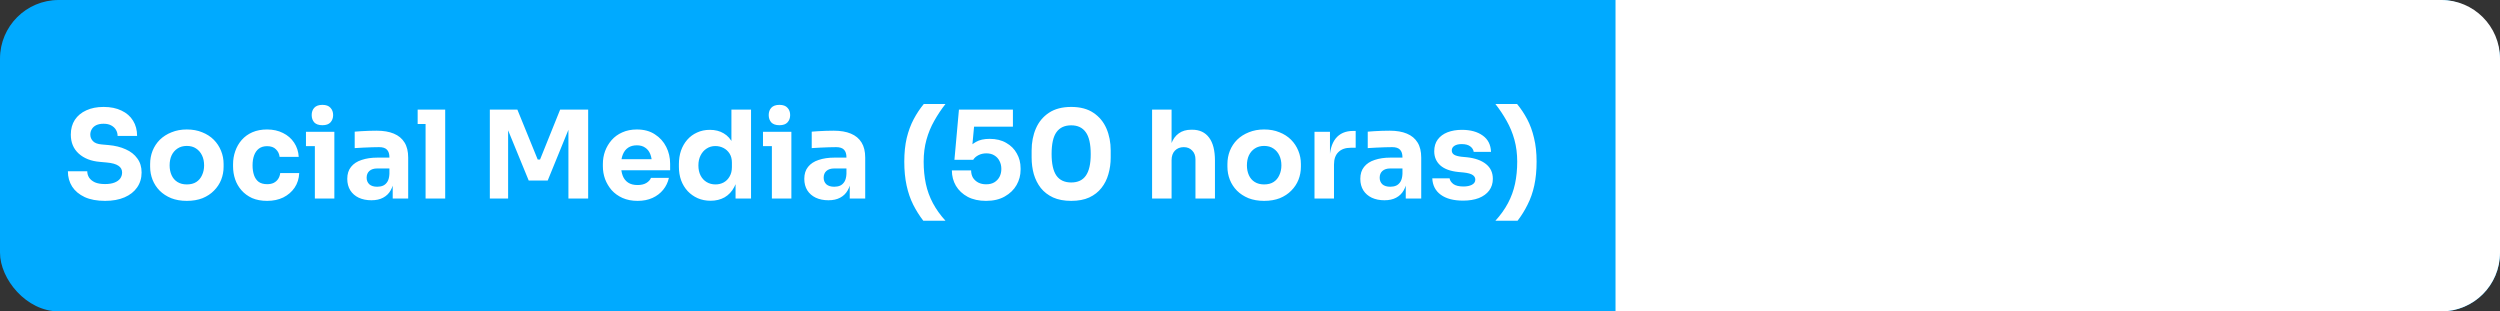
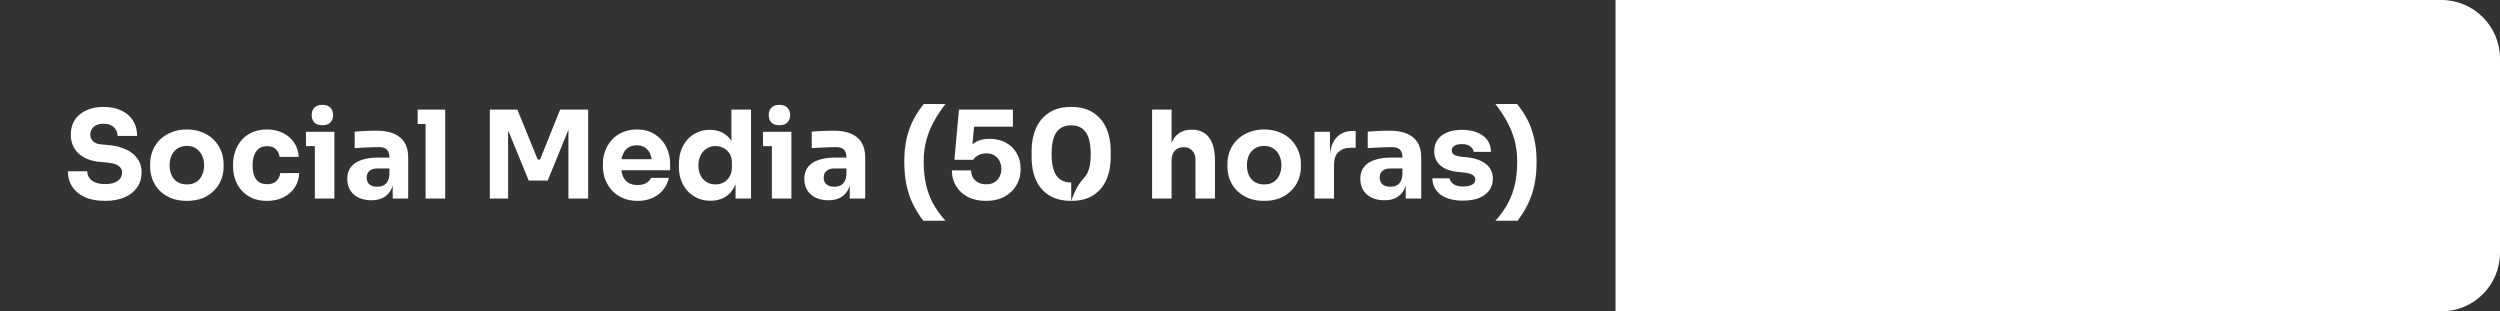
<svg xmlns="http://www.w3.org/2000/svg" width="554" height="69" viewBox="0 0 554 69" fill="none">
  <rect x="0" y="0" width="554" height="69" fill="#333333" stroke="none" />
-   <rect width="554" height="69" rx="13" fill="#00AAFF" />
  <path d="M358 0H541C548.18 0 554 5.82 554 13V56C554 63.18 548.18 69 541 69H358V0Z" fill="white" />
-   <path d="M23.279 44.513C21.497 44.513 19.994 44.234 18.77 43.676C17.546 43.1 16.619 42.326 15.989 41.354C15.359 40.364 15.044 39.23 15.044 37.952H19.337C19.337 38.456 19.472 38.924 19.742 39.356C20.03 39.788 20.462 40.139 21.038 40.409C21.614 40.661 22.361 40.787 23.279 40.787C24.107 40.787 24.8 40.679 25.358 40.463C25.916 40.247 26.339 39.95 26.627 39.572C26.915 39.176 27.059 38.726 27.059 38.222C27.059 37.592 26.789 37.097 26.249 36.737C25.709 36.359 24.836 36.116 23.63 36.008L22.145 35.873C20.183 35.711 18.617 35.099 17.447 34.037C16.277 32.975 15.692 31.571 15.692 29.825C15.692 28.565 15.989 27.476 16.583 26.558C17.195 25.64 18.041 24.938 19.121 24.452C20.201 23.948 21.479 23.696 22.955 23.696C24.503 23.696 25.826 23.966 26.924 24.506C28.04 25.028 28.895 25.775 29.489 26.747C30.083 27.701 30.38 28.826 30.38 30.122H26.06C26.06 29.636 25.943 29.195 25.709 28.799C25.475 28.385 25.124 28.052 24.656 27.8C24.206 27.548 23.639 27.422 22.955 27.422C22.307 27.422 21.758 27.53 21.308 27.746C20.876 27.962 20.552 28.259 20.336 28.637C20.12 28.997 20.012 29.393 20.012 29.825C20.012 30.383 20.21 30.869 20.606 31.283C21.002 31.697 21.65 31.94 22.55 32.012L24.062 32.147C25.502 32.273 26.771 32.588 27.869 33.092C28.967 33.578 29.822 34.253 30.434 35.117C31.064 35.963 31.379 36.998 31.379 38.222C31.379 39.482 31.046 40.589 30.38 41.543C29.732 42.479 28.805 43.208 27.599 43.73C26.393 44.252 24.953 44.513 23.279 44.513ZM41.396 44.513C40.1 44.513 38.948 44.315 37.94 43.919C36.932 43.505 36.077 42.947 35.375 42.245C34.691 41.543 34.169 40.742 33.809 39.842C33.449 38.924 33.269 37.961 33.269 36.953V36.332C33.269 35.306 33.449 34.334 33.809 33.416C34.187 32.48 34.727 31.661 35.429 30.959C36.149 30.257 37.013 29.708 38.021 29.312C39.029 28.898 40.154 28.691 41.396 28.691C42.674 28.691 43.808 28.898 44.798 29.312C45.806 29.708 46.661 30.257 47.363 30.959C48.065 31.661 48.605 32.48 48.983 33.416C49.361 34.334 49.55 35.306 49.55 36.332V36.953C49.55 37.961 49.37 38.924 49.01 39.842C48.65 40.742 48.119 41.543 47.417 42.245C46.733 42.947 45.887 43.505 44.879 43.919C43.871 44.315 42.71 44.513 41.396 44.513ZM41.396 40.868C42.242 40.868 42.944 40.688 43.502 40.328C44.06 39.968 44.483 39.464 44.771 38.816C45.077 38.168 45.23 37.448 45.23 36.656C45.23 35.81 45.077 35.072 44.771 34.442C44.465 33.794 44.024 33.281 43.448 32.903C42.89 32.525 42.206 32.336 41.396 32.336C40.604 32.336 39.92 32.525 39.344 32.903C38.768 33.281 38.327 33.794 38.021 34.442C37.733 35.072 37.589 35.81 37.589 36.656C37.589 37.448 37.733 38.168 38.021 38.816C38.309 39.464 38.741 39.968 39.317 40.328C39.893 40.688 40.586 40.868 41.396 40.868ZM59.207 44.513C57.929 44.513 56.813 44.306 55.859 43.892C54.923 43.46 54.14 42.884 53.51 42.164C52.88 41.444 52.412 40.634 52.106 39.734C51.8 38.816 51.647 37.871 51.647 36.899V36.386C51.647 35.378 51.809 34.415 52.133 33.497C52.457 32.561 52.934 31.733 53.564 31.013C54.194 30.293 54.977 29.726 55.913 29.312C56.867 28.898 57.956 28.691 59.18 28.691C60.512 28.691 61.691 28.952 62.717 29.474C63.743 29.978 64.562 30.689 65.174 31.607C65.786 32.525 66.128 33.578 66.2 34.766H61.961C61.889 34.1 61.619 33.542 61.151 33.092C60.701 32.624 60.044 32.39 59.18 32.39C58.46 32.39 57.857 32.57 57.371 32.93C56.903 33.29 56.552 33.785 56.318 34.415C56.084 35.045 55.967 35.792 55.967 36.656C55.967 37.448 56.075 38.168 56.291 38.816C56.507 39.446 56.849 39.941 57.317 40.301C57.803 40.643 58.433 40.814 59.207 40.814C59.783 40.814 60.269 40.715 60.665 40.517C61.079 40.301 61.403 40.013 61.637 39.653C61.889 39.275 62.042 38.843 62.096 38.357H66.308C66.254 39.581 65.912 40.661 65.282 41.597C64.652 42.515 63.815 43.235 62.771 43.757C61.727 44.261 60.539 44.513 59.207 44.513ZM69.773 44V29.204H74.093V44H69.773ZM67.802 32.39V29.204H74.093V32.39H67.802ZM71.447 27.746C70.637 27.746 70.034 27.539 69.638 27.125C69.26 26.693 69.071 26.153 69.071 25.505C69.071 24.839 69.26 24.299 69.638 23.885C70.034 23.453 70.637 23.237 71.447 23.237C72.257 23.237 72.851 23.453 73.229 23.885C73.625 24.299 73.823 24.839 73.823 25.505C73.823 26.153 73.625 26.693 73.229 27.125C72.851 27.539 72.257 27.746 71.447 27.746ZM87.025 44V39.626H86.296V34.874C86.296 34.118 86.116 33.551 85.756 33.173C85.396 32.795 84.82 32.606 84.028 32.606C83.632 32.606 83.11 32.615 82.462 32.633C81.814 32.651 81.148 32.678 80.464 32.714C79.78 32.75 79.159 32.786 78.601 32.822V29.177C79.015 29.141 79.501 29.105 80.059 29.069C80.617 29.033 81.193 29.006 81.787 28.988C82.381 28.97 82.939 28.961 83.461 28.961C84.973 28.961 86.242 29.177 87.268 29.609C88.312 30.041 89.104 30.698 89.644 31.58C90.184 32.444 90.454 33.56 90.454 34.928V44H87.025ZM82.3 44.378C81.238 44.378 80.302 44.189 79.492 43.811C78.7 43.433 78.079 42.893 77.629 42.191C77.179 41.471 76.954 40.616 76.954 39.626C76.954 38.546 77.233 37.664 77.791 36.98C78.349 36.278 79.132 35.765 80.14 35.441C81.148 35.099 82.309 34.928 83.623 34.928H86.782V37.331H83.596C82.84 37.331 82.255 37.52 81.841 37.898C81.445 38.258 81.247 38.753 81.247 39.383C81.247 39.977 81.445 40.463 81.841 40.841C82.255 41.201 82.84 41.381 83.596 41.381C84.082 41.381 84.514 41.3 84.892 41.138C85.288 40.958 85.612 40.661 85.864 40.247C86.116 39.833 86.26 39.257 86.296 38.519L87.322 39.599C87.232 40.625 86.98 41.489 86.566 42.191C86.17 42.893 85.612 43.433 84.892 43.811C84.19 44.189 83.326 44.378 82.3 44.378ZM94.308 44V24.29H98.655V44H94.308ZM92.553 27.476V24.29H98.655V27.476H92.553ZM108.548 44V24.29H114.65L119.159 35.36H119.672L124.127 24.29H130.337V44H125.963V27.179L126.584 27.233L121.373 40.004H117.161L111.923 27.233L112.598 27.179V44H108.548ZM141.291 44.513C140.031 44.513 138.915 44.297 137.943 43.865C136.989 43.433 136.188 42.857 135.54 42.137C134.91 41.399 134.424 40.58 134.082 39.68C133.758 38.762 133.596 37.826 133.596 36.872V36.332C133.596 35.342 133.758 34.397 134.082 33.497C134.424 32.579 134.91 31.76 135.54 31.04C136.17 30.32 136.953 29.753 137.889 29.339C138.843 28.907 139.923 28.691 141.129 28.691C142.713 28.691 144.045 29.051 145.125 29.771C146.223 30.473 147.06 31.4 147.636 32.552C148.212 33.686 148.5 34.928 148.5 36.278V37.736H135.405V35.279H145.881L144.477 36.413C144.477 35.531 144.351 34.775 144.099 34.145C143.847 33.515 143.469 33.038 142.965 32.714C142.479 32.372 141.867 32.201 141.129 32.201C140.373 32.201 139.734 32.372 139.212 32.714C138.69 33.056 138.294 33.56 138.024 34.226C137.754 34.874 137.619 35.675 137.619 36.629C137.619 37.511 137.745 38.285 137.997 38.951C138.249 39.599 138.645 40.103 139.185 40.463C139.725 40.823 140.427 41.003 141.291 41.003C142.083 41.003 142.731 40.85 143.235 40.544C143.739 40.238 144.081 39.86 144.261 39.41H148.23C148.014 40.4 147.591 41.282 146.961 42.056C146.331 42.83 145.539 43.433 144.585 43.865C143.631 44.297 142.533 44.513 141.291 44.513ZM157.465 44.486C156.421 44.486 155.467 44.297 154.603 43.919C153.757 43.541 153.019 43.019 152.389 42.353C151.759 41.669 151.273 40.868 150.931 39.95C150.607 39.032 150.445 38.042 150.445 36.98V36.359C150.445 35.297 150.598 34.307 150.904 33.389C151.228 32.471 151.687 31.67 152.281 30.986C152.893 30.284 153.622 29.744 154.468 29.366C155.314 28.97 156.259 28.772 157.303 28.772C158.491 28.772 159.517 29.033 160.381 29.555C161.245 30.059 161.92 30.815 162.406 31.823C162.892 32.813 163.162 34.037 163.216 35.495L162.082 34.442V24.29H166.429V44H163V37.871H163.594C163.54 39.275 163.243 40.472 162.703 41.462C162.181 42.452 161.47 43.208 160.57 43.73C159.67 44.234 158.635 44.486 157.465 44.486ZM158.545 40.868C159.211 40.868 159.814 40.724 160.354 40.436C160.912 40.13 161.353 39.689 161.677 39.113C162.019 38.537 162.19 37.844 162.19 37.034V36.035C162.19 35.243 162.019 34.577 161.677 34.037C161.335 33.497 160.885 33.083 160.327 32.795C159.769 32.507 159.166 32.363 158.518 32.363C157.798 32.363 157.15 32.552 156.574 32.93C156.016 33.29 155.575 33.794 155.251 34.442C154.927 35.072 154.765 35.81 154.765 36.656C154.765 37.52 154.927 38.267 155.251 38.897C155.575 39.527 156.025 40.013 156.601 40.355C157.177 40.697 157.825 40.868 158.545 40.868ZM171.049 44V29.204H175.369V44H171.049ZM169.078 32.39V29.204H175.369V32.39H169.078ZM172.723 27.746C171.913 27.746 171.31 27.539 170.914 27.125C170.536 26.693 170.347 26.153 170.347 25.505C170.347 24.839 170.536 24.299 170.914 23.885C171.31 23.453 171.913 23.237 172.723 23.237C173.533 23.237 174.127 23.453 174.505 23.885C174.901 24.299 175.099 24.839 175.099 25.505C175.099 26.153 174.901 26.693 174.505 27.125C174.127 27.539 173.533 27.746 172.723 27.746ZM188.302 44V39.626H187.573V34.874C187.573 34.118 187.393 33.551 187.033 33.173C186.673 32.795 186.097 32.606 185.305 32.606C184.909 32.606 184.387 32.615 183.739 32.633C183.091 32.651 182.425 32.678 181.741 32.714C181.057 32.75 180.436 32.786 179.878 32.822V29.177C180.292 29.141 180.778 29.105 181.336 29.069C181.894 29.033 182.47 29.006 183.064 28.988C183.658 28.97 184.216 28.961 184.738 28.961C186.25 28.961 187.519 29.177 188.545 29.609C189.589 30.041 190.381 30.698 190.921 31.58C191.461 32.444 191.731 33.56 191.731 34.928V44H188.302ZM183.577 44.378C182.515 44.378 181.579 44.189 180.769 43.811C179.977 43.433 179.356 42.893 178.906 42.191C178.456 41.471 178.231 40.616 178.231 39.626C178.231 38.546 178.51 37.664 179.068 36.98C179.626 36.278 180.409 35.765 181.417 35.441C182.425 35.099 183.586 34.928 184.9 34.928H188.059V37.331H184.873C184.117 37.331 183.532 37.52 183.118 37.898C182.722 38.258 182.524 38.753 182.524 39.383C182.524 39.977 182.722 40.463 183.118 40.841C183.532 41.201 184.117 41.381 184.873 41.381C185.359 41.381 185.791 41.3 186.169 41.138C186.565 40.958 186.889 40.661 187.141 40.247C187.393 39.833 187.537 39.257 187.573 38.519L188.599 39.599C188.509 40.625 188.257 41.489 187.843 42.191C187.447 42.893 186.889 43.433 186.169 43.811C185.467 44.189 184.603 44.378 183.577 44.378ZM204.602 48.914C203.756 47.816 203.009 46.628 202.361 45.35C201.731 44.09 201.245 42.677 200.903 41.111C200.561 39.545 200.39 37.781 200.39 35.819C200.39 33.857 200.57 32.111 200.93 30.581C201.308 29.033 201.821 27.647 202.469 26.423C203.117 25.199 203.864 24.074 204.71 23.048H209.516C208.598 24.218 207.77 25.46 207.032 26.774C206.294 28.07 205.718 29.465 205.304 30.959C204.89 32.453 204.683 34.073 204.683 35.819C204.683 37.565 204.845 39.203 205.169 40.733C205.493 42.245 206.015 43.676 206.735 45.026C207.455 46.376 208.382 47.672 209.516 48.914H204.602ZM218.495 44.513C216.929 44.513 215.579 44.216 214.445 43.622C213.311 43.01 212.438 42.191 211.826 41.165C211.232 40.139 210.935 39.005 210.935 37.763H215.201C215.201 38.375 215.336 38.915 215.606 39.383C215.894 39.833 216.29 40.193 216.794 40.463C217.298 40.715 217.874 40.841 218.522 40.841C219.242 40.841 219.845 40.697 220.331 40.409C220.835 40.103 221.222 39.698 221.492 39.194C221.762 38.672 221.897 38.087 221.897 37.439C221.897 36.773 221.762 36.188 221.492 35.684C221.24 35.162 220.862 34.748 220.358 34.442C219.872 34.136 219.278 33.983 218.576 33.983C217.928 33.983 217.343 34.118 216.821 34.388C216.299 34.658 215.912 35 215.66 35.414H211.502L212.501 24.29H224.462V28.07H214.256L215.957 26.936L215.363 33.335L214.337 33.065C214.877 32.417 215.525 31.877 216.281 31.445C217.055 30.995 218.063 30.77 219.305 30.77C220.745 30.77 221.969 31.067 222.977 31.661C224.003 32.237 224.786 33.02 225.326 34.01C225.884 34.982 226.163 36.071 226.163 37.277V37.628C226.163 38.834 225.866 39.959 225.272 41.003C224.678 42.047 223.805 42.893 222.653 43.541C221.519 44.189 220.133 44.513 218.495 44.513ZM237.383 44.513C235.817 44.513 234.476 44.261 233.36 43.757C232.244 43.235 231.335 42.533 230.633 41.651C229.949 40.769 229.436 39.752 229.094 38.6C228.77 37.43 228.608 36.197 228.608 34.901V33.362C228.608 31.562 228.923 29.933 229.553 28.475C230.183 27.017 231.146 25.856 232.442 24.992C233.738 24.128 235.385 23.696 237.383 23.696C239.381 23.696 241.019 24.128 242.297 24.992C243.593 25.856 244.556 27.017 245.186 28.475C245.816 29.933 246.131 31.562 246.131 33.362V34.901C246.131 36.197 245.96 37.43 245.618 38.6C245.294 39.752 244.781 40.769 244.079 41.651C243.395 42.533 242.495 43.235 241.379 43.757C240.281 44.261 238.949 44.513 237.383 44.513ZM237.383 40.436C238.841 40.436 239.921 39.932 240.623 38.924C241.343 37.898 241.703 36.314 241.703 34.172C241.703 31.904 241.334 30.275 240.596 29.285C239.876 28.277 238.805 27.773 237.383 27.773C235.925 27.773 234.836 28.277 234.116 29.285C233.396 30.275 233.036 31.886 233.036 34.118C233.036 36.278 233.387 37.871 234.089 38.897C234.809 39.923 235.907 40.436 237.383 40.436ZM255.302 44V24.29H259.622V35.657H258.974C258.974 34.163 259.163 32.903 259.541 31.877C259.919 30.851 260.477 30.077 261.215 29.555C261.953 29.015 262.88 28.745 263.996 28.745H264.185C265.823 28.745 267.074 29.33 267.938 30.5C268.802 31.652 269.234 33.344 269.234 35.576V44H264.914V35.306C264.914 34.496 264.671 33.848 264.185 33.362C263.717 32.858 263.096 32.606 262.322 32.606C261.512 32.606 260.855 32.867 260.351 33.389C259.865 33.911 259.622 34.604 259.622 35.468V44H255.302ZM280.124 44.513C278.828 44.513 277.676 44.315 276.668 43.919C275.66 43.505 274.805 42.947 274.103 42.245C273.419 41.543 272.897 40.742 272.537 39.842C272.177 38.924 271.997 37.961 271.997 36.953V36.332C271.997 35.306 272.177 34.334 272.537 33.416C272.915 32.48 273.455 31.661 274.157 30.959C274.877 30.257 275.741 29.708 276.749 29.312C277.757 28.898 278.882 28.691 280.124 28.691C281.402 28.691 282.536 28.898 283.526 29.312C284.534 29.708 285.389 30.257 286.091 30.959C286.793 31.661 287.333 32.48 287.711 33.416C288.089 34.334 288.278 35.306 288.278 36.332V36.953C288.278 37.961 288.098 38.924 287.738 39.842C287.378 40.742 286.847 41.543 286.145 42.245C285.461 42.947 284.615 43.505 283.607 43.919C282.599 44.315 281.438 44.513 280.124 44.513ZM280.124 40.868C280.97 40.868 281.672 40.688 282.23 40.328C282.788 39.968 283.211 39.464 283.499 38.816C283.805 38.168 283.958 37.448 283.958 36.656C283.958 35.81 283.805 35.072 283.499 34.442C283.193 33.794 282.752 33.281 282.176 32.903C281.618 32.525 280.934 32.336 280.124 32.336C279.332 32.336 278.648 32.525 278.072 32.903C277.496 33.281 277.055 33.794 276.749 34.442C276.461 35.072 276.317 35.81 276.317 36.656C276.317 37.448 276.461 38.168 276.749 38.816C277.037 39.464 277.469 39.968 278.045 40.328C278.621 40.688 279.314 40.868 280.124 40.868ZM291.293 44V29.204H294.722V35.549H294.641C294.641 33.461 295.082 31.85 295.964 30.716C296.864 29.582 298.16 29.015 299.852 29.015H300.419V32.741H299.339C298.151 32.741 297.233 33.065 296.585 33.713C295.937 34.343 295.613 35.261 295.613 36.467V44H291.293ZM311.515 44V39.626H310.786V34.874C310.786 34.118 310.606 33.551 310.246 33.173C309.886 32.795 309.31 32.606 308.518 32.606C308.122 32.606 307.6 32.615 306.952 32.633C306.304 32.651 305.638 32.678 304.954 32.714C304.27 32.75 303.649 32.786 303.091 32.822V29.177C303.505 29.141 303.991 29.105 304.549 29.069C305.107 29.033 305.683 29.006 306.277 28.988C306.871 28.97 307.429 28.961 307.951 28.961C309.463 28.961 310.732 29.177 311.758 29.609C312.802 30.041 313.594 30.698 314.134 31.58C314.674 32.444 314.944 33.56 314.944 34.928V44H311.515ZM306.79 44.378C305.728 44.378 304.792 44.189 303.982 43.811C303.19 43.433 302.569 42.893 302.119 42.191C301.669 41.471 301.444 40.616 301.444 39.626C301.444 38.546 301.723 37.664 302.281 36.98C302.839 36.278 303.622 35.765 304.63 35.441C305.638 35.099 306.799 34.928 308.113 34.928H311.272V37.331H308.086C307.33 37.331 306.745 37.52 306.331 37.898C305.935 38.258 305.737 38.753 305.737 39.383C305.737 39.977 305.935 40.463 306.331 40.841C306.745 41.201 307.33 41.381 308.086 41.381C308.572 41.381 309.004 41.3 309.382 41.138C309.778 40.958 310.102 40.661 310.354 40.247C310.606 39.833 310.75 39.257 310.786 38.519L311.812 39.599C311.722 40.625 311.47 41.489 311.056 42.191C310.66 42.893 310.102 43.433 309.382 43.811C308.68 44.189 307.816 44.378 306.79 44.378ZM324.226 44.459C322.12 44.459 320.473 44.027 319.285 43.163C318.097 42.299 317.467 41.084 317.395 39.518H321.229C321.301 39.986 321.58 40.409 322.066 40.787C322.57 41.147 323.317 41.327 324.307 41.327C325.063 41.327 325.684 41.201 326.17 40.949C326.674 40.679 326.926 40.301 326.926 39.815C326.926 39.383 326.737 39.041 326.359 38.789C325.981 38.519 325.306 38.33 324.334 38.222L323.173 38.114C321.391 37.934 320.05 37.439 319.15 36.629C318.268 35.819 317.827 34.784 317.827 33.524C317.827 32.48 318.088 31.607 318.61 30.905C319.132 30.203 319.852 29.672 320.77 29.312C321.706 28.952 322.768 28.772 323.956 28.772C325.864 28.772 327.403 29.195 328.573 30.041C329.743 30.869 330.355 32.075 330.409 33.659H326.575C326.503 33.173 326.251 32.768 325.819 32.444C325.387 32.102 324.748 31.931 323.902 31.931C323.236 31.931 322.705 32.057 322.309 32.309C321.913 32.561 321.715 32.903 321.715 33.335C321.715 33.749 321.886 34.064 322.228 34.28C322.57 34.496 323.128 34.649 323.902 34.739L325.063 34.847C326.881 35.045 328.294 35.549 329.302 36.359C330.31 37.169 330.814 38.258 330.814 39.626C330.814 40.616 330.544 41.48 330.004 42.218C329.464 42.938 328.699 43.496 327.709 43.892C326.719 44.27 325.558 44.459 324.226 44.459ZM336.296 48.914H331.382C332.516 47.672 333.443 46.376 334.163 45.026C334.883 43.676 335.405 42.245 335.729 40.733C336.053 39.203 336.215 37.565 336.215 35.819C336.215 34.073 336.008 32.453 335.594 30.959C335.18 29.465 334.604 28.07 333.866 26.774C333.128 25.46 332.3 24.218 331.382 23.048H336.188C337.034 24.074 337.781 25.199 338.429 26.423C339.077 27.647 339.581 29.033 339.941 30.581C340.319 32.111 340.508 33.857 340.508 35.819C340.508 37.781 340.337 39.545 339.995 41.111C339.653 42.677 339.158 44.09 338.51 45.35C337.88 46.628 337.142 47.816 336.296 48.914Z" fill="white" />
+   <path d="M23.279 44.513C21.497 44.513 19.994 44.234 18.77 43.676C17.546 43.1 16.619 42.326 15.989 41.354C15.359 40.364 15.044 39.23 15.044 37.952H19.337C19.337 38.456 19.472 38.924 19.742 39.356C20.03 39.788 20.462 40.139 21.038 40.409C21.614 40.661 22.361 40.787 23.279 40.787C24.107 40.787 24.8 40.679 25.358 40.463C25.916 40.247 26.339 39.95 26.627 39.572C26.915 39.176 27.059 38.726 27.059 38.222C27.059 37.592 26.789 37.097 26.249 36.737C25.709 36.359 24.836 36.116 23.63 36.008L22.145 35.873C20.183 35.711 18.617 35.099 17.447 34.037C16.277 32.975 15.692 31.571 15.692 29.825C15.692 28.565 15.989 27.476 16.583 26.558C17.195 25.64 18.041 24.938 19.121 24.452C20.201 23.948 21.479 23.696 22.955 23.696C24.503 23.696 25.826 23.966 26.924 24.506C28.04 25.028 28.895 25.775 29.489 26.747C30.083 27.701 30.38 28.826 30.38 30.122H26.06C26.06 29.636 25.943 29.195 25.709 28.799C25.475 28.385 25.124 28.052 24.656 27.8C24.206 27.548 23.639 27.422 22.955 27.422C22.307 27.422 21.758 27.53 21.308 27.746C20.876 27.962 20.552 28.259 20.336 28.637C20.12 28.997 20.012 29.393 20.012 29.825C20.012 30.383 20.21 30.869 20.606 31.283C21.002 31.697 21.65 31.94 22.55 32.012L24.062 32.147C25.502 32.273 26.771 32.588 27.869 33.092C28.967 33.578 29.822 34.253 30.434 35.117C31.064 35.963 31.379 36.998 31.379 38.222C31.379 39.482 31.046 40.589 30.38 41.543C29.732 42.479 28.805 43.208 27.599 43.73C26.393 44.252 24.953 44.513 23.279 44.513ZM41.396 44.513C40.1 44.513 38.948 44.315 37.94 43.919C36.932 43.505 36.077 42.947 35.375 42.245C34.691 41.543 34.169 40.742 33.809 39.842C33.449 38.924 33.269 37.961 33.269 36.953V36.332C33.269 35.306 33.449 34.334 33.809 33.416C34.187 32.48 34.727 31.661 35.429 30.959C36.149 30.257 37.013 29.708 38.021 29.312C39.029 28.898 40.154 28.691 41.396 28.691C42.674 28.691 43.808 28.898 44.798 29.312C45.806 29.708 46.661 30.257 47.363 30.959C48.065 31.661 48.605 32.48 48.983 33.416C49.361 34.334 49.55 35.306 49.55 36.332V36.953C49.55 37.961 49.37 38.924 49.01 39.842C48.65 40.742 48.119 41.543 47.417 42.245C46.733 42.947 45.887 43.505 44.879 43.919C43.871 44.315 42.71 44.513 41.396 44.513ZM41.396 40.868C42.242 40.868 42.944 40.688 43.502 40.328C44.06 39.968 44.483 39.464 44.771 38.816C45.077 38.168 45.23 37.448 45.23 36.656C45.23 35.81 45.077 35.072 44.771 34.442C44.465 33.794 44.024 33.281 43.448 32.903C42.89 32.525 42.206 32.336 41.396 32.336C40.604 32.336 39.92 32.525 39.344 32.903C38.768 33.281 38.327 33.794 38.021 34.442C37.733 35.072 37.589 35.81 37.589 36.656C37.589 37.448 37.733 38.168 38.021 38.816C38.309 39.464 38.741 39.968 39.317 40.328C39.893 40.688 40.586 40.868 41.396 40.868ZM59.207 44.513C57.929 44.513 56.813 44.306 55.859 43.892C54.923 43.46 54.14 42.884 53.51 42.164C52.88 41.444 52.412 40.634 52.106 39.734C51.8 38.816 51.647 37.871 51.647 36.899V36.386C51.647 35.378 51.809 34.415 52.133 33.497C52.457 32.561 52.934 31.733 53.564 31.013C54.194 30.293 54.977 29.726 55.913 29.312C56.867 28.898 57.956 28.691 59.18 28.691C60.512 28.691 61.691 28.952 62.717 29.474C63.743 29.978 64.562 30.689 65.174 31.607C65.786 32.525 66.128 33.578 66.2 34.766H61.961C61.889 34.1 61.619 33.542 61.151 33.092C60.701 32.624 60.044 32.39 59.18 32.39C58.46 32.39 57.857 32.57 57.371 32.93C56.903 33.29 56.552 33.785 56.318 34.415C56.084 35.045 55.967 35.792 55.967 36.656C55.967 37.448 56.075 38.168 56.291 38.816C56.507 39.446 56.849 39.941 57.317 40.301C57.803 40.643 58.433 40.814 59.207 40.814C59.783 40.814 60.269 40.715 60.665 40.517C61.079 40.301 61.403 40.013 61.637 39.653C61.889 39.275 62.042 38.843 62.096 38.357H66.308C66.254 39.581 65.912 40.661 65.282 41.597C64.652 42.515 63.815 43.235 62.771 43.757C61.727 44.261 60.539 44.513 59.207 44.513ZM69.773 44V29.204H74.093V44H69.773ZM67.802 32.39V29.204H74.093V32.39H67.802ZM71.447 27.746C70.637 27.746 70.034 27.539 69.638 27.125C69.26 26.693 69.071 26.153 69.071 25.505C69.071 24.839 69.26 24.299 69.638 23.885C70.034 23.453 70.637 23.237 71.447 23.237C72.257 23.237 72.851 23.453 73.229 23.885C73.625 24.299 73.823 24.839 73.823 25.505C73.823 26.153 73.625 26.693 73.229 27.125C72.851 27.539 72.257 27.746 71.447 27.746ZM87.025 44V39.626H86.296V34.874C86.296 34.118 86.116 33.551 85.756 33.173C85.396 32.795 84.82 32.606 84.028 32.606C83.632 32.606 83.11 32.615 82.462 32.633C81.814 32.651 81.148 32.678 80.464 32.714C79.78 32.75 79.159 32.786 78.601 32.822V29.177C79.015 29.141 79.501 29.105 80.059 29.069C80.617 29.033 81.193 29.006 81.787 28.988C82.381 28.97 82.939 28.961 83.461 28.961C84.973 28.961 86.242 29.177 87.268 29.609C88.312 30.041 89.104 30.698 89.644 31.58C90.184 32.444 90.454 33.56 90.454 34.928V44H87.025ZM82.3 44.378C81.238 44.378 80.302 44.189 79.492 43.811C78.7 43.433 78.079 42.893 77.629 42.191C77.179 41.471 76.954 40.616 76.954 39.626C76.954 38.546 77.233 37.664 77.791 36.98C78.349 36.278 79.132 35.765 80.14 35.441C81.148 35.099 82.309 34.928 83.623 34.928H86.782V37.331H83.596C82.84 37.331 82.255 37.52 81.841 37.898C81.445 38.258 81.247 38.753 81.247 39.383C81.247 39.977 81.445 40.463 81.841 40.841C82.255 41.201 82.84 41.381 83.596 41.381C84.082 41.381 84.514 41.3 84.892 41.138C85.288 40.958 85.612 40.661 85.864 40.247C86.116 39.833 86.26 39.257 86.296 38.519L87.322 39.599C87.232 40.625 86.98 41.489 86.566 42.191C86.17 42.893 85.612 43.433 84.892 43.811C84.19 44.189 83.326 44.378 82.3 44.378ZM94.308 44V24.29H98.655V44H94.308ZM92.553 27.476V24.29H98.655V27.476H92.553ZM108.548 44V24.29H114.65L119.159 35.36H119.672L124.127 24.29H130.337V44H125.963V27.179L126.584 27.233L121.373 40.004H117.161L111.923 27.233L112.598 27.179V44H108.548ZM141.291 44.513C140.031 44.513 138.915 44.297 137.943 43.865C136.989 43.433 136.188 42.857 135.54 42.137C134.91 41.399 134.424 40.58 134.082 39.68C133.758 38.762 133.596 37.826 133.596 36.872V36.332C133.596 35.342 133.758 34.397 134.082 33.497C134.424 32.579 134.91 31.76 135.54 31.04C136.17 30.32 136.953 29.753 137.889 29.339C138.843 28.907 139.923 28.691 141.129 28.691C142.713 28.691 144.045 29.051 145.125 29.771C146.223 30.473 147.06 31.4 147.636 32.552C148.212 33.686 148.5 34.928 148.5 36.278V37.736H135.405V35.279H145.881L144.477 36.413C144.477 35.531 144.351 34.775 144.099 34.145C143.847 33.515 143.469 33.038 142.965 32.714C142.479 32.372 141.867 32.201 141.129 32.201C140.373 32.201 139.734 32.372 139.212 32.714C138.69 33.056 138.294 33.56 138.024 34.226C137.754 34.874 137.619 35.675 137.619 36.629C137.619 37.511 137.745 38.285 137.997 38.951C138.249 39.599 138.645 40.103 139.185 40.463C139.725 40.823 140.427 41.003 141.291 41.003C142.083 41.003 142.731 40.85 143.235 40.544C143.739 40.238 144.081 39.86 144.261 39.41H148.23C148.014 40.4 147.591 41.282 146.961 42.056C146.331 42.83 145.539 43.433 144.585 43.865C143.631 44.297 142.533 44.513 141.291 44.513ZM157.465 44.486C156.421 44.486 155.467 44.297 154.603 43.919C153.757 43.541 153.019 43.019 152.389 42.353C151.759 41.669 151.273 40.868 150.931 39.95C150.607 39.032 150.445 38.042 150.445 36.98V36.359C150.445 35.297 150.598 34.307 150.904 33.389C151.228 32.471 151.687 31.67 152.281 30.986C152.893 30.284 153.622 29.744 154.468 29.366C155.314 28.97 156.259 28.772 157.303 28.772C158.491 28.772 159.517 29.033 160.381 29.555C161.245 30.059 161.92 30.815 162.406 31.823C162.892 32.813 163.162 34.037 163.216 35.495L162.082 34.442V24.29H166.429V44H163V37.871H163.594C163.54 39.275 163.243 40.472 162.703 41.462C162.181 42.452 161.47 43.208 160.57 43.73C159.67 44.234 158.635 44.486 157.465 44.486ZM158.545 40.868C159.211 40.868 159.814 40.724 160.354 40.436C160.912 40.13 161.353 39.689 161.677 39.113C162.019 38.537 162.19 37.844 162.19 37.034V36.035C162.19 35.243 162.019 34.577 161.677 34.037C161.335 33.497 160.885 33.083 160.327 32.795C159.769 32.507 159.166 32.363 158.518 32.363C157.798 32.363 157.15 32.552 156.574 32.93C156.016 33.29 155.575 33.794 155.251 34.442C154.927 35.072 154.765 35.81 154.765 36.656C154.765 37.52 154.927 38.267 155.251 38.897C155.575 39.527 156.025 40.013 156.601 40.355C157.177 40.697 157.825 40.868 158.545 40.868ZM171.049 44V29.204H175.369V44H171.049ZM169.078 32.39V29.204H175.369V32.39H169.078ZM172.723 27.746C171.913 27.746 171.31 27.539 170.914 27.125C170.536 26.693 170.347 26.153 170.347 25.505C170.347 24.839 170.536 24.299 170.914 23.885C171.31 23.453 171.913 23.237 172.723 23.237C173.533 23.237 174.127 23.453 174.505 23.885C174.901 24.299 175.099 24.839 175.099 25.505C175.099 26.153 174.901 26.693 174.505 27.125C174.127 27.539 173.533 27.746 172.723 27.746ZM188.302 44V39.626H187.573V34.874C187.573 34.118 187.393 33.551 187.033 33.173C186.673 32.795 186.097 32.606 185.305 32.606C184.909 32.606 184.387 32.615 183.739 32.633C183.091 32.651 182.425 32.678 181.741 32.714C181.057 32.75 180.436 32.786 179.878 32.822V29.177C180.292 29.141 180.778 29.105 181.336 29.069C181.894 29.033 182.47 29.006 183.064 28.988C183.658 28.97 184.216 28.961 184.738 28.961C186.25 28.961 187.519 29.177 188.545 29.609C189.589 30.041 190.381 30.698 190.921 31.58C191.461 32.444 191.731 33.56 191.731 34.928V44H188.302ZM183.577 44.378C182.515 44.378 181.579 44.189 180.769 43.811C179.977 43.433 179.356 42.893 178.906 42.191C178.456 41.471 178.231 40.616 178.231 39.626C178.231 38.546 178.51 37.664 179.068 36.98C179.626 36.278 180.409 35.765 181.417 35.441C182.425 35.099 183.586 34.928 184.9 34.928H188.059V37.331H184.873C184.117 37.331 183.532 37.52 183.118 37.898C182.722 38.258 182.524 38.753 182.524 39.383C182.524 39.977 182.722 40.463 183.118 40.841C183.532 41.201 184.117 41.381 184.873 41.381C185.359 41.381 185.791 41.3 186.169 41.138C186.565 40.958 186.889 40.661 187.141 40.247C187.393 39.833 187.537 39.257 187.573 38.519L188.599 39.599C188.509 40.625 188.257 41.489 187.843 42.191C187.447 42.893 186.889 43.433 186.169 43.811C185.467 44.189 184.603 44.378 183.577 44.378ZM204.602 48.914C203.756 47.816 203.009 46.628 202.361 45.35C201.731 44.09 201.245 42.677 200.903 41.111C200.561 39.545 200.39 37.781 200.39 35.819C200.39 33.857 200.57 32.111 200.93 30.581C201.308 29.033 201.821 27.647 202.469 26.423C203.117 25.199 203.864 24.074 204.71 23.048H209.516C208.598 24.218 207.77 25.46 207.032 26.774C206.294 28.07 205.718 29.465 205.304 30.959C204.89 32.453 204.683 34.073 204.683 35.819C204.683 37.565 204.845 39.203 205.169 40.733C205.493 42.245 206.015 43.676 206.735 45.026C207.455 46.376 208.382 47.672 209.516 48.914H204.602ZM218.495 44.513C216.929 44.513 215.579 44.216 214.445 43.622C213.311 43.01 212.438 42.191 211.826 41.165C211.232 40.139 210.935 39.005 210.935 37.763H215.201C215.201 38.375 215.336 38.915 215.606 39.383C215.894 39.833 216.29 40.193 216.794 40.463C217.298 40.715 217.874 40.841 218.522 40.841C219.242 40.841 219.845 40.697 220.331 40.409C220.835 40.103 221.222 39.698 221.492 39.194C221.762 38.672 221.897 38.087 221.897 37.439C221.897 36.773 221.762 36.188 221.492 35.684C221.24 35.162 220.862 34.748 220.358 34.442C219.872 34.136 219.278 33.983 218.576 33.983C217.928 33.983 217.343 34.118 216.821 34.388C216.299 34.658 215.912 35 215.66 35.414H211.502L212.501 24.29H224.462V28.07H214.256L215.957 26.936L215.363 33.335L214.337 33.065C214.877 32.417 215.525 31.877 216.281 31.445C217.055 30.995 218.063 30.77 219.305 30.77C220.745 30.77 221.969 31.067 222.977 31.661C224.003 32.237 224.786 33.02 225.326 34.01C225.884 34.982 226.163 36.071 226.163 37.277V37.628C226.163 38.834 225.866 39.959 225.272 41.003C224.678 42.047 223.805 42.893 222.653 43.541C221.519 44.189 220.133 44.513 218.495 44.513ZM237.383 44.513C235.817 44.513 234.476 44.261 233.36 43.757C232.244 43.235 231.335 42.533 230.633 41.651C229.949 40.769 229.436 39.752 229.094 38.6C228.77 37.43 228.608 36.197 228.608 34.901V33.362C228.608 31.562 228.923 29.933 229.553 28.475C230.183 27.017 231.146 25.856 232.442 24.992C233.738 24.128 235.385 23.696 237.383 23.696C239.381 23.696 241.019 24.128 242.297 24.992C243.593 25.856 244.556 27.017 245.186 28.475C245.816 29.933 246.131 31.562 246.131 33.362V34.901C246.131 36.197 245.96 37.43 245.618 38.6C245.294 39.752 244.781 40.769 244.079 41.651C243.395 42.533 242.495 43.235 241.379 43.757C240.281 44.261 238.949 44.513 237.383 44.513ZC238.841 40.436 239.921 39.932 240.623 38.924C241.343 37.898 241.703 36.314 241.703 34.172C241.703 31.904 241.334 30.275 240.596 29.285C239.876 28.277 238.805 27.773 237.383 27.773C235.925 27.773 234.836 28.277 234.116 29.285C233.396 30.275 233.036 31.886 233.036 34.118C233.036 36.278 233.387 37.871 234.089 38.897C234.809 39.923 235.907 40.436 237.383 40.436ZM255.302 44V24.29H259.622V35.657H258.974C258.974 34.163 259.163 32.903 259.541 31.877C259.919 30.851 260.477 30.077 261.215 29.555C261.953 29.015 262.88 28.745 263.996 28.745H264.185C265.823 28.745 267.074 29.33 267.938 30.5C268.802 31.652 269.234 33.344 269.234 35.576V44H264.914V35.306C264.914 34.496 264.671 33.848 264.185 33.362C263.717 32.858 263.096 32.606 262.322 32.606C261.512 32.606 260.855 32.867 260.351 33.389C259.865 33.911 259.622 34.604 259.622 35.468V44H255.302ZM280.124 44.513C278.828 44.513 277.676 44.315 276.668 43.919C275.66 43.505 274.805 42.947 274.103 42.245C273.419 41.543 272.897 40.742 272.537 39.842C272.177 38.924 271.997 37.961 271.997 36.953V36.332C271.997 35.306 272.177 34.334 272.537 33.416C272.915 32.48 273.455 31.661 274.157 30.959C274.877 30.257 275.741 29.708 276.749 29.312C277.757 28.898 278.882 28.691 280.124 28.691C281.402 28.691 282.536 28.898 283.526 29.312C284.534 29.708 285.389 30.257 286.091 30.959C286.793 31.661 287.333 32.48 287.711 33.416C288.089 34.334 288.278 35.306 288.278 36.332V36.953C288.278 37.961 288.098 38.924 287.738 39.842C287.378 40.742 286.847 41.543 286.145 42.245C285.461 42.947 284.615 43.505 283.607 43.919C282.599 44.315 281.438 44.513 280.124 44.513ZM280.124 40.868C280.97 40.868 281.672 40.688 282.23 40.328C282.788 39.968 283.211 39.464 283.499 38.816C283.805 38.168 283.958 37.448 283.958 36.656C283.958 35.81 283.805 35.072 283.499 34.442C283.193 33.794 282.752 33.281 282.176 32.903C281.618 32.525 280.934 32.336 280.124 32.336C279.332 32.336 278.648 32.525 278.072 32.903C277.496 33.281 277.055 33.794 276.749 34.442C276.461 35.072 276.317 35.81 276.317 36.656C276.317 37.448 276.461 38.168 276.749 38.816C277.037 39.464 277.469 39.968 278.045 40.328C278.621 40.688 279.314 40.868 280.124 40.868ZM291.293 44V29.204H294.722V35.549H294.641C294.641 33.461 295.082 31.85 295.964 30.716C296.864 29.582 298.16 29.015 299.852 29.015H300.419V32.741H299.339C298.151 32.741 297.233 33.065 296.585 33.713C295.937 34.343 295.613 35.261 295.613 36.467V44H291.293ZM311.515 44V39.626H310.786V34.874C310.786 34.118 310.606 33.551 310.246 33.173C309.886 32.795 309.31 32.606 308.518 32.606C308.122 32.606 307.6 32.615 306.952 32.633C306.304 32.651 305.638 32.678 304.954 32.714C304.27 32.75 303.649 32.786 303.091 32.822V29.177C303.505 29.141 303.991 29.105 304.549 29.069C305.107 29.033 305.683 29.006 306.277 28.988C306.871 28.97 307.429 28.961 307.951 28.961C309.463 28.961 310.732 29.177 311.758 29.609C312.802 30.041 313.594 30.698 314.134 31.58C314.674 32.444 314.944 33.56 314.944 34.928V44H311.515ZM306.79 44.378C305.728 44.378 304.792 44.189 303.982 43.811C303.19 43.433 302.569 42.893 302.119 42.191C301.669 41.471 301.444 40.616 301.444 39.626C301.444 38.546 301.723 37.664 302.281 36.98C302.839 36.278 303.622 35.765 304.63 35.441C305.638 35.099 306.799 34.928 308.113 34.928H311.272V37.331H308.086C307.33 37.331 306.745 37.52 306.331 37.898C305.935 38.258 305.737 38.753 305.737 39.383C305.737 39.977 305.935 40.463 306.331 40.841C306.745 41.201 307.33 41.381 308.086 41.381C308.572 41.381 309.004 41.3 309.382 41.138C309.778 40.958 310.102 40.661 310.354 40.247C310.606 39.833 310.75 39.257 310.786 38.519L311.812 39.599C311.722 40.625 311.47 41.489 311.056 42.191C310.66 42.893 310.102 43.433 309.382 43.811C308.68 44.189 307.816 44.378 306.79 44.378ZM324.226 44.459C322.12 44.459 320.473 44.027 319.285 43.163C318.097 42.299 317.467 41.084 317.395 39.518H321.229C321.301 39.986 321.58 40.409 322.066 40.787C322.57 41.147 323.317 41.327 324.307 41.327C325.063 41.327 325.684 41.201 326.17 40.949C326.674 40.679 326.926 40.301 326.926 39.815C326.926 39.383 326.737 39.041 326.359 38.789C325.981 38.519 325.306 38.33 324.334 38.222L323.173 38.114C321.391 37.934 320.05 37.439 319.15 36.629C318.268 35.819 317.827 34.784 317.827 33.524C317.827 32.48 318.088 31.607 318.61 30.905C319.132 30.203 319.852 29.672 320.77 29.312C321.706 28.952 322.768 28.772 323.956 28.772C325.864 28.772 327.403 29.195 328.573 30.041C329.743 30.869 330.355 32.075 330.409 33.659H326.575C326.503 33.173 326.251 32.768 325.819 32.444C325.387 32.102 324.748 31.931 323.902 31.931C323.236 31.931 322.705 32.057 322.309 32.309C321.913 32.561 321.715 32.903 321.715 33.335C321.715 33.749 321.886 34.064 322.228 34.28C322.57 34.496 323.128 34.649 323.902 34.739L325.063 34.847C326.881 35.045 328.294 35.549 329.302 36.359C330.31 37.169 330.814 38.258 330.814 39.626C330.814 40.616 330.544 41.48 330.004 42.218C329.464 42.938 328.699 43.496 327.709 43.892C326.719 44.27 325.558 44.459 324.226 44.459ZM336.296 48.914H331.382C332.516 47.672 333.443 46.376 334.163 45.026C334.883 43.676 335.405 42.245 335.729 40.733C336.053 39.203 336.215 37.565 336.215 35.819C336.215 34.073 336.008 32.453 335.594 30.959C335.18 29.465 334.604 28.07 333.866 26.774C333.128 25.46 332.3 24.218 331.382 23.048H336.188C337.034 24.074 337.781 25.199 338.429 26.423C339.077 27.647 339.581 29.033 339.941 30.581C340.319 32.111 340.508 33.857 340.508 35.819C340.508 37.781 340.337 39.545 339.995 41.111C339.653 42.677 339.158 44.09 338.51 45.35C337.88 46.628 337.142 47.816 336.296 48.914Z" fill="white" />
</svg>